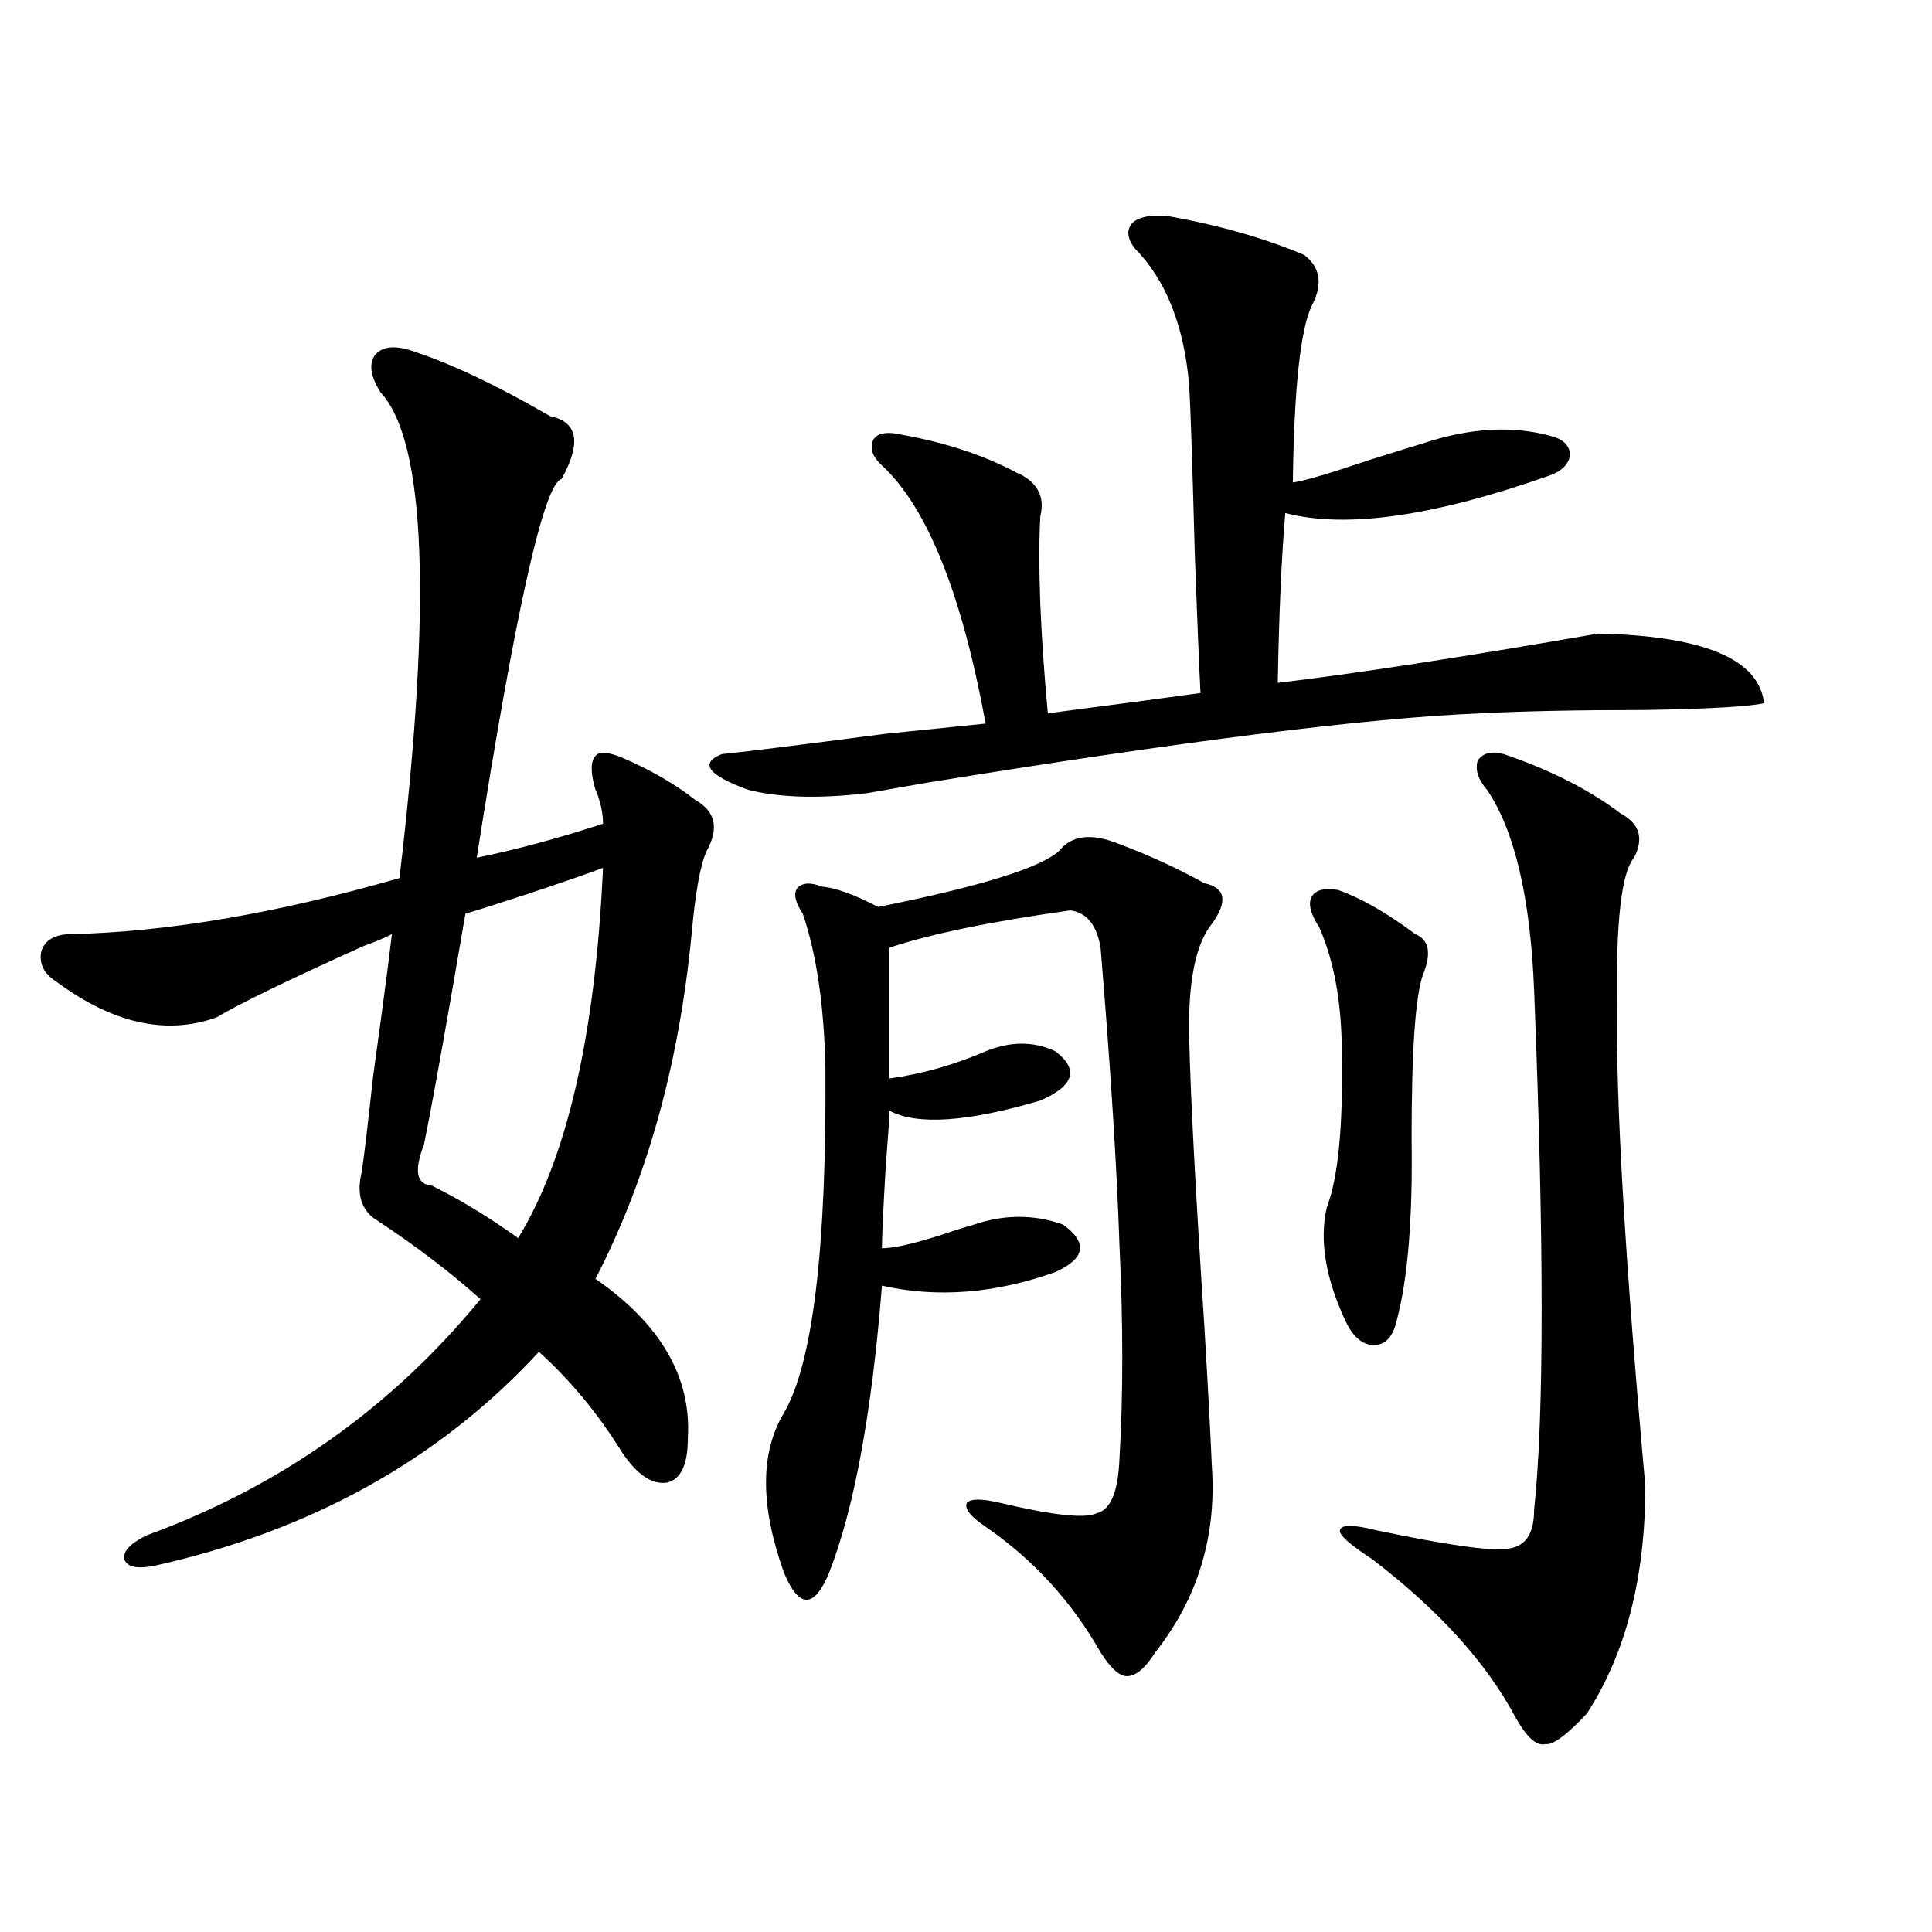
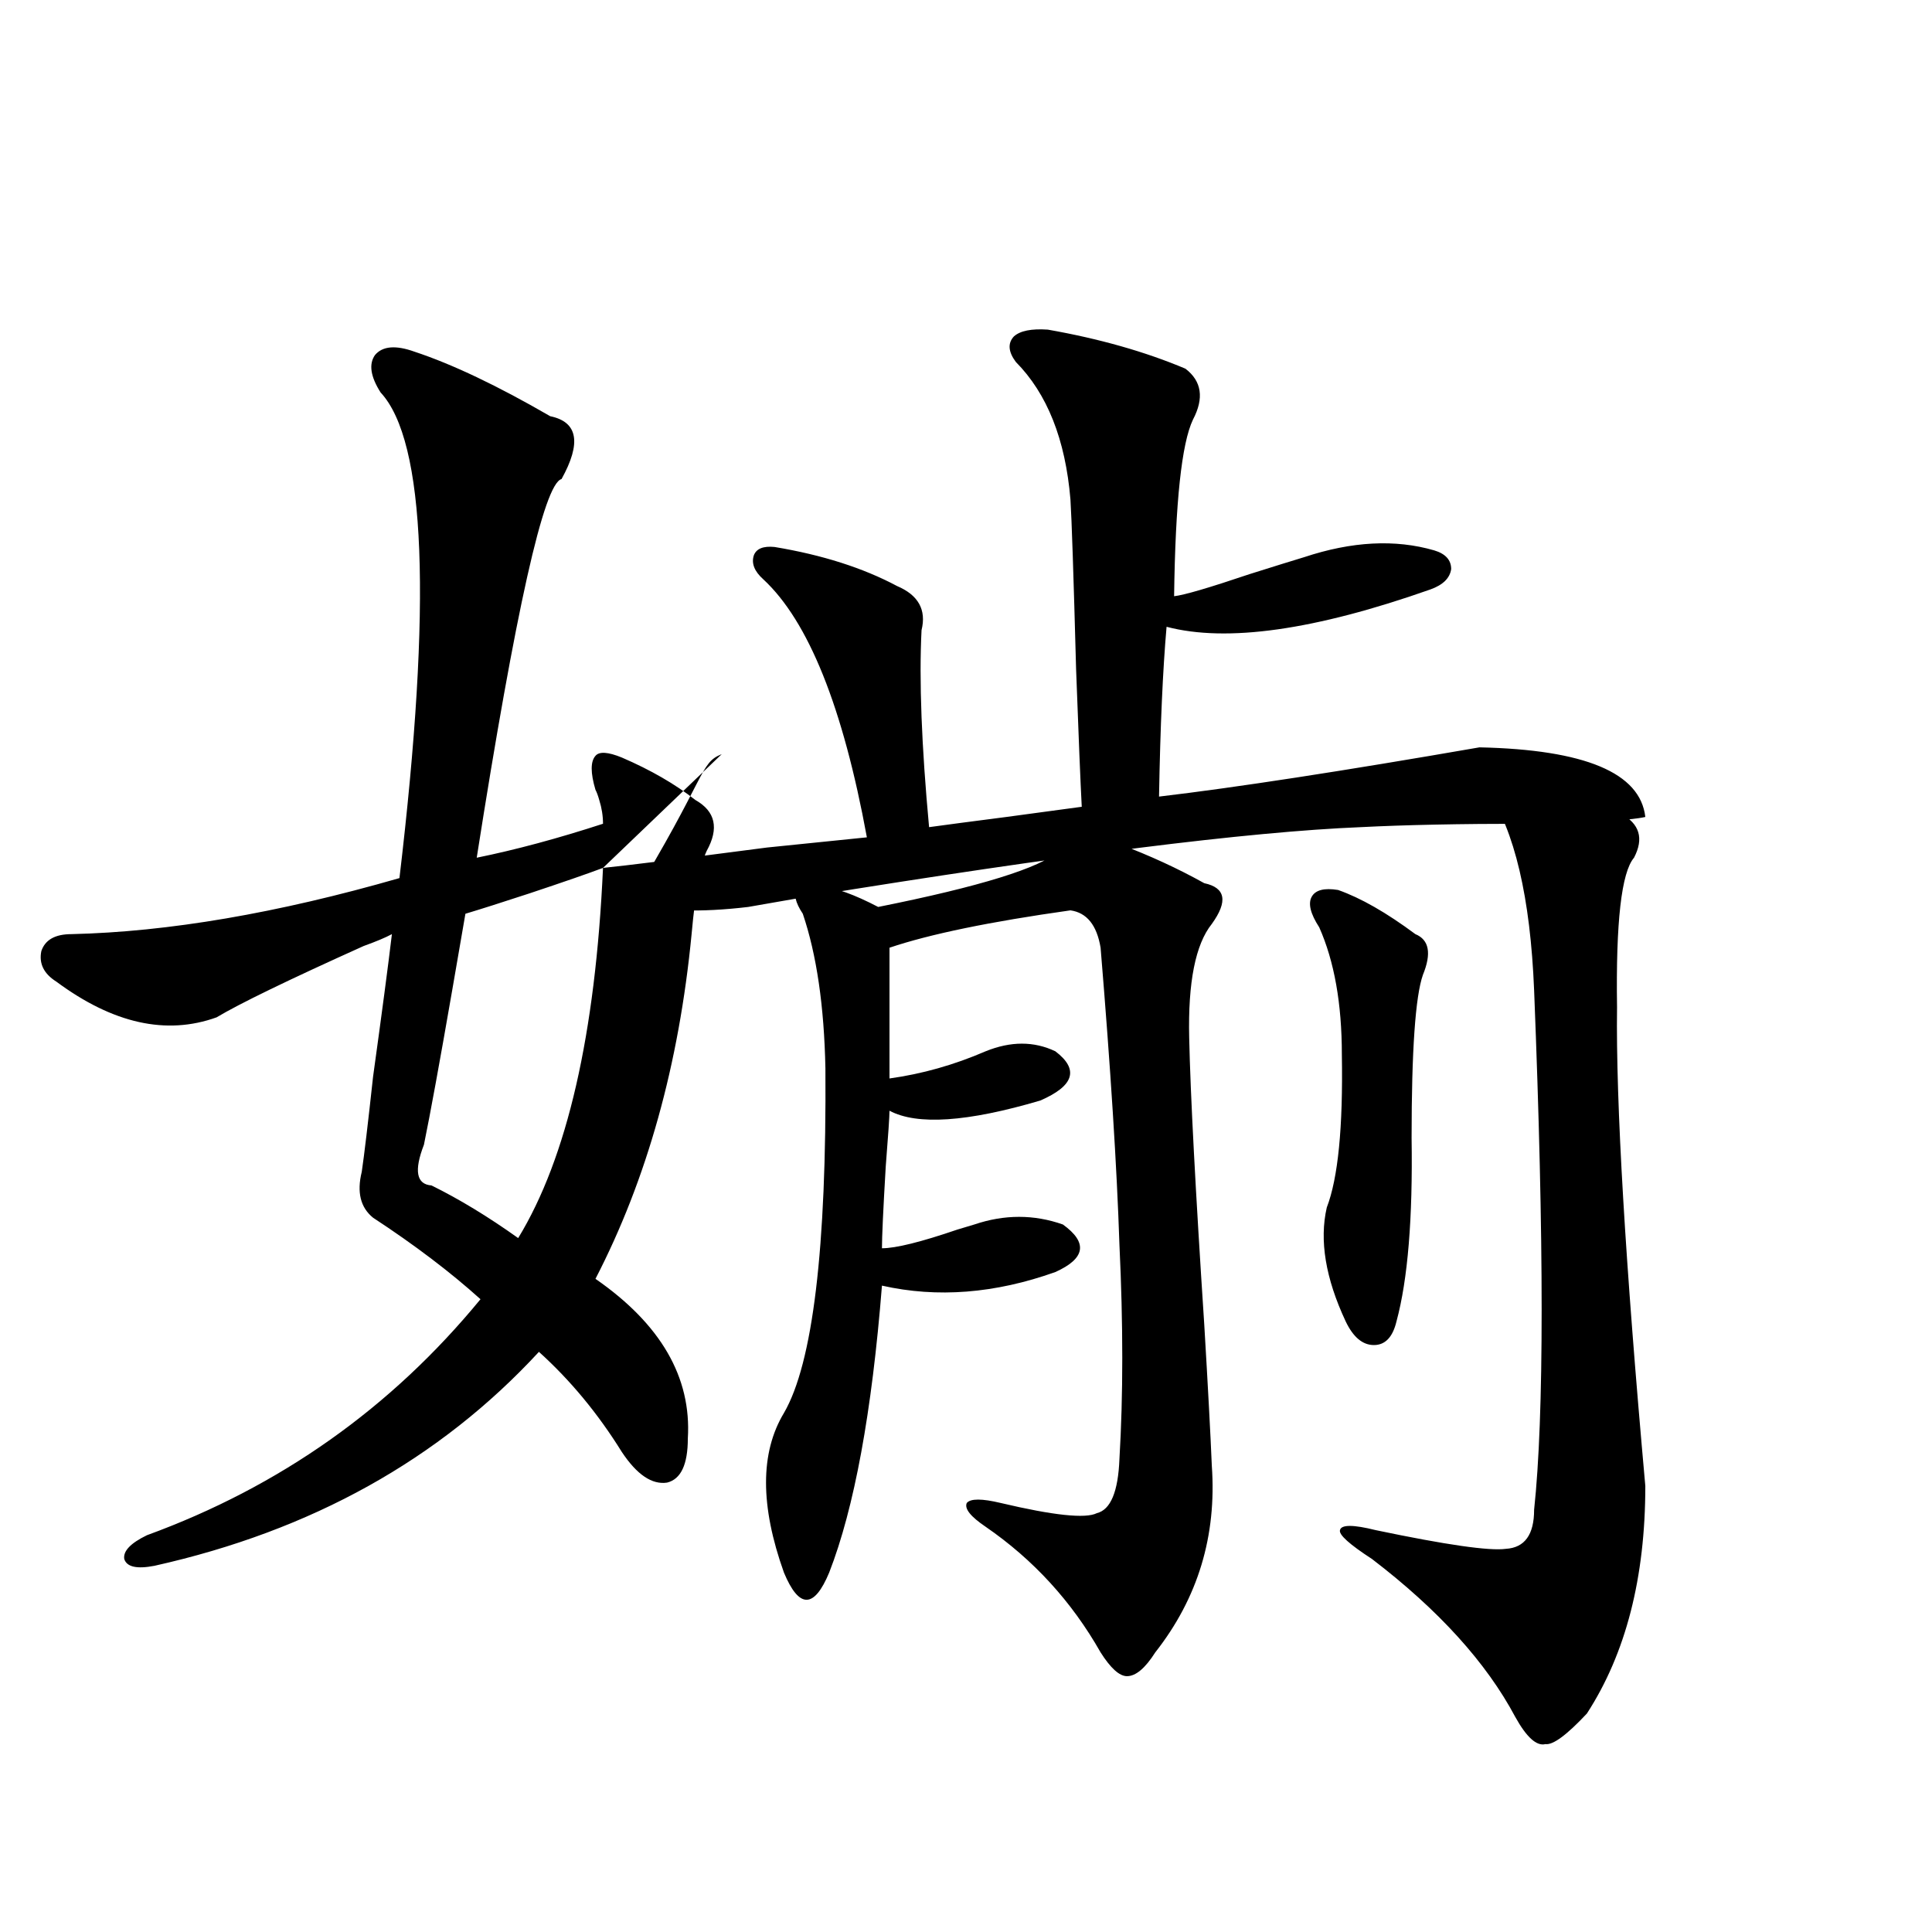
<svg xmlns="http://www.w3.org/2000/svg" version="1.1" id="图层_1" x="0px" y="0px" width="1000px" height="1000px" viewBox="0 0 1000 1000" enable-background="new 0 0 1000 1000" xml:space="preserve">
-   <path d="M214.556,182.039c19.512,6.454,42.926,17.578,70.242,33.398c14.299,2.938,16.25,13.774,5.854,32.52  c-9.115,2.349-23.749,67.676-43.901,195.996c20.152-4.093,41.95-9.956,65.364-17.578c0-4.093-0.655-8.198-1.951-12.305  c-0.655-2.335-1.311-4.093-1.951-5.273c-2.606-8.789-2.606-14.64,0-17.578c1.951-2.335,6.494-2.046,13.658,0.879  c14.954,6.454,27.637,13.774,38.048,21.973c10.396,5.864,12.348,14.653,5.854,26.367c-3.262,7.031-5.854,21.396-7.805,43.066  c-6.509,67.388-23.094,126.864-49.755,178.418c33.811,23.442,49.755,50.977,47.804,82.617c0,13.485-3.582,21.094-10.731,22.852  c-7.805,1.181-15.609-4.093-23.414-15.82c-12.362-19.913-26.676-37.202-42.926-51.855c-51.386,55.673-117.726,92.587-199.02,110.742  c-9.115,1.758-14.313,0.591-15.609-3.516c-0.655-4.093,3.247-8.198,11.707-12.305c68.932-25.187,126.491-65.918,172.679-122.168  c-15.609-14.063-34.146-28.125-55.608-42.188c-6.509-5.273-8.46-13.184-5.854-23.73c1.296-8.789,3.247-25.187,5.854-49.219  c4.543-32.808,7.805-57.417,9.756-73.828c-3.262,1.758-8.14,3.817-14.634,6.152c-39.023,17.578-64.389,29.883-76.096,36.914  c-26.021,9.38-53.657,3.228-82.925-18.457c-6.509-4.093-9.115-9.366-7.805-15.82c1.951-5.851,7.149-8.789,15.609-8.789  c50.075-1.167,106.659-10.835,169.752-29.004c16.905-142.383,13.658-226.167-9.756-251.367c-5.213-8.198-6.188-14.64-2.927-19.336  C197.971,179.114,204.8,178.523,214.556,182.039z M312.114,449.227c-7.805,2.938-20.487,7.333-38.048,13.184  c-14.313,4.696-25.365,8.212-33.17,10.547c-1.311,7.622-3.582,20.806-6.829,39.551c-6.509,37.505-11.387,64.16-14.634,79.98  c-5.213,13.485-3.902,20.517,3.902,21.094c14.299,7.031,29.268,16.122,44.877,27.246  C293.578,599.231,308.212,535.359,312.114,449.227z M373.576,390.34c11.707-1.167,39.999-4.683,84.876-10.547  c16.905-1.758,34.146-3.516,51.706-5.273c-12.362-67.374-30.243-111.909-53.657-133.594c-4.558-4.093-6.188-8.198-4.878-12.305  c1.296-3.516,4.878-4.972,10.731-4.395c24.71,4.106,45.853,10.849,63.413,20.215c11.052,4.696,15.274,12.305,12.683,22.852  c-1.311,25.79,0,59.766,3.902,101.953c8.445-1.167,21.783-2.925,39.999-5.273c17.561-2.335,30.563-4.093,39.023-5.273  c-0.655-12.305-1.631-36.035-2.927-71.191c-1.311-48.628-2.286-77.921-2.927-87.891c-2.606-31.05-12.042-54.78-28.292-71.191  c-3.902-5.273-4.237-9.668-0.976-13.184c3.247-2.925,9.101-4.093,17.561-3.516c26.661,4.696,50.396,11.426,71.218,20.215  c8.445,6.454,9.756,15.243,3.902,26.367c-5.854,12.305-9.115,42.778-9.756,91.406c5.198-0.577,18.201-4.395,39.023-11.426  c13.003-4.093,22.438-7.031,28.292-8.789c24.71-8.198,47.148-9.366,67.315-3.516c5.854,1.758,8.78,4.985,8.78,9.668  c-0.655,4.696-4.237,8.212-10.731,10.547c-59.846,21.094-105.363,27.548-136.582,19.336c-1.951,22.274-3.262,51.567-3.902,87.891  c39.664-4.683,94.952-13.184,165.85-25.488c54.633,1.181,83.245,13.184,85.852,36.035c-7.805,1.758-28.292,2.938-61.462,3.516  c-34.48,0-63.093,0.591-85.852,1.758c-57.895,2.349-153.502,14.364-286.822,36.035c-13.658,2.349-23.749,4.106-30.243,5.273  c-24.725,2.938-45.212,2.349-61.462-1.758C366.412,401.188,361.869,395.036,373.576,390.34z M548.206,440.438  c6.494-8.198,16.905-9.366,31.219-3.516c15.609,5.864,30.243,12.606,43.901,20.215c11.052,2.349,12.348,9.38,3.902,21.094  c-8.46,10.547-12.362,30.185-11.707,58.887c0.641,29.306,3.247,78.813,7.805,148.535c1.951,32.821,3.247,57.129,3.902,72.949  c2.592,36.337-7.164,68.555-29.268,96.68c-5.213,8.198-10.091,12.305-14.634,12.305c-3.902,0-8.46-4.106-13.658-12.305  c-14.969-26.367-34.801-48.038-59.511-65.039c-7.805-5.273-11.066-9.366-9.756-12.305c1.951-2.335,7.805-2.335,17.561,0  c27.316,6.454,43.901,8.212,49.755,5.273c7.149-1.758,11.052-11.124,11.707-28.125c1.951-32.808,1.951-69.722,0-110.742  c-1.311-39.839-4.558-91.104-9.756-153.809c-1.951-11.714-7.164-18.155-15.609-19.336c-41.63,5.864-72.849,12.305-93.656,19.336  v67.676c16.905-2.335,33.49-7.031,49.755-14.063c13.003-5.273,25.03-5.273,36.097,0c12.348,9.38,9.756,17.88-7.805,25.488  c-37.728,11.138-63.748,12.896-78.047,5.273c0,2.938-0.655,12.606-1.951,29.004c-1.311,22.274-1.951,36.337-1.951,42.188  c7.149,0,20.152-3.214,39.023-9.668c3.902-1.167,6.829-2.046,8.78-2.637c15.609-5.273,30.884-5.273,45.853,0  c13.003,9.38,11.707,17.578-3.902,24.609c-31.219,11.138-61.142,13.485-89.754,7.031c-5.213,65.63-14.313,115.137-27.316,148.535  c-3.902,9.366-7.805,14.063-11.707,14.063s-7.805-4.696-11.707-14.063c-12.362-34.565-12.362-62.101,0-82.617  c14.954-25.776,22.104-85.254,21.463-178.418c-0.655-32.218-4.558-58.887-11.707-79.98c-3.902-5.851-4.878-10.245-2.927-13.184  c2.592-2.925,6.829-3.214,12.683-0.879c7.149,0.591,16.905,4.106,29.268,10.547C507.231,458.895,538.45,449.227,548.206,440.438z   M692.593,460.652c11.707,4.106,25.03,11.728,39.999,22.852c7.149,2.938,8.445,9.97,3.902,21.094  c-3.902,11.138-5.854,39.263-5.854,84.375c0.641,41.61-1.951,73.251-7.805,94.922c-1.951,8.212-5.854,12.305-11.707,12.305  s-10.731-4.093-14.634-12.305c-10.411-22.261-13.658-41.886-9.756-58.887c5.854-15.229,8.445-41.597,7.805-79.102  c0-26.367-3.902-48.34-11.707-65.918c-4.558-7.031-5.854-12.305-3.902-15.82S685.429,459.485,692.593,460.652z M778.444,390.34  c24.055,8.212,44.222,18.457,60.486,30.762c9.756,5.273,12.027,12.896,6.829,22.852c-6.509,7.622-9.436,33.398-8.78,77.344  c-0.655,49.219,4.223,131.836,14.634,247.852c0,47.461-10.091,86.71-30.243,117.773c-10.411,11.124-17.561,16.397-21.463,15.82  c-4.558,1.167-9.756-3.516-15.609-14.063c-14.969-28.125-39.679-55.371-74.145-81.738c-11.707-7.608-17.24-12.593-16.585-14.941  c0.641-2.925,6.829-2.925,18.536,0c36.417,7.622,58.855,10.849,67.315,9.668c9.756-0.577,14.634-7.319,14.634-20.215  c5.198-48.628,5.198-138.276,0-268.945c-1.951-48.038-10.091-82.617-24.39-103.711c-4.558-5.273-6.188-10.245-4.878-14.941  C767.378,389.763,771.936,388.582,778.444,390.34z" />
+   <path d="M214.556,182.039c19.512,6.454,42.926,17.578,70.242,33.398c14.299,2.938,16.25,13.774,5.854,32.52  c-9.115,2.349-23.749,67.676-43.901,195.996c20.152-4.093,41.95-9.956,65.364-17.578c0-4.093-0.655-8.198-1.951-12.305  c-0.655-2.335-1.311-4.093-1.951-5.273c-2.606-8.789-2.606-14.64,0-17.578c1.951-2.335,6.494-2.046,13.658,0.879  c14.954,6.454,27.637,13.774,38.048,21.973c10.396,5.864,12.348,14.653,5.854,26.367c-3.262,7.031-5.854,21.396-7.805,43.066  c-6.509,67.388-23.094,126.864-49.755,178.418c33.811,23.442,49.755,50.977,47.804,82.617c0,13.485-3.582,21.094-10.731,22.852  c-7.805,1.181-15.609-4.093-23.414-15.82c-12.362-19.913-26.676-37.202-42.926-51.855c-51.386,55.673-117.726,92.587-199.02,110.742  c-9.115,1.758-14.313,0.591-15.609-3.516c-0.655-4.093,3.247-8.198,11.707-12.305c68.932-25.187,126.491-65.918,172.679-122.168  c-15.609-14.063-34.146-28.125-55.608-42.188c-6.509-5.273-8.46-13.184-5.854-23.73c1.296-8.789,3.247-25.187,5.854-49.219  c4.543-32.808,7.805-57.417,9.756-73.828c-3.262,1.758-8.14,3.817-14.634,6.152c-39.023,17.578-64.389,29.883-76.096,36.914  c-26.021,9.38-53.657,3.228-82.925-18.457c-6.509-4.093-9.115-9.366-7.805-15.82c1.951-5.851,7.149-8.789,15.609-8.789  c50.075-1.167,106.659-10.835,169.752-29.004c16.905-142.383,13.658-226.167-9.756-251.367c-5.213-8.198-6.188-14.64-2.927-19.336  C197.971,179.114,204.8,178.523,214.556,182.039z M312.114,449.227c-7.805,2.938-20.487,7.333-38.048,13.184  c-14.313,4.696-25.365,8.212-33.17,10.547c-1.311,7.622-3.582,20.806-6.829,39.551c-6.509,37.505-11.387,64.16-14.634,79.98  c-5.213,13.485-3.902,20.517,3.902,21.094c14.299,7.031,29.268,16.122,44.877,27.246  C293.578,599.231,308.212,535.359,312.114,449.227z c11.707-1.167,39.999-4.683,84.876-10.547  c16.905-1.758,34.146-3.516,51.706-5.273c-12.362-67.374-30.243-111.909-53.657-133.594c-4.558-4.093-6.188-8.198-4.878-12.305  c1.296-3.516,4.878-4.972,10.731-4.395c24.71,4.106,45.853,10.849,63.413,20.215c11.052,4.696,15.274,12.305,12.683,22.852  c-1.311,25.79,0,59.766,3.902,101.953c8.445-1.167,21.783-2.925,39.999-5.273c17.561-2.335,30.563-4.093,39.023-5.273  c-0.655-12.305-1.631-36.035-2.927-71.191c-1.311-48.628-2.286-77.921-2.927-87.891c-2.606-31.05-12.042-54.78-28.292-71.191  c-3.902-5.273-4.237-9.668-0.976-13.184c3.247-2.925,9.101-4.093,17.561-3.516c26.661,4.696,50.396,11.426,71.218,20.215  c8.445,6.454,9.756,15.243,3.902,26.367c-5.854,12.305-9.115,42.778-9.756,91.406c5.198-0.577,18.201-4.395,39.023-11.426  c13.003-4.093,22.438-7.031,28.292-8.789c24.71-8.198,47.148-9.366,67.315-3.516c5.854,1.758,8.78,4.985,8.78,9.668  c-0.655,4.696-4.237,8.212-10.731,10.547c-59.846,21.094-105.363,27.548-136.582,19.336c-1.951,22.274-3.262,51.567-3.902,87.891  c39.664-4.683,94.952-13.184,165.85-25.488c54.633,1.181,83.245,13.184,85.852,36.035c-7.805,1.758-28.292,2.938-61.462,3.516  c-34.48,0-63.093,0.591-85.852,1.758c-57.895,2.349-153.502,14.364-286.822,36.035c-13.658,2.349-23.749,4.106-30.243,5.273  c-24.725,2.938-45.212,2.349-61.462-1.758C366.412,401.188,361.869,395.036,373.576,390.34z M548.206,440.438  c6.494-8.198,16.905-9.366,31.219-3.516c15.609,5.864,30.243,12.606,43.901,20.215c11.052,2.349,12.348,9.38,3.902,21.094  c-8.46,10.547-12.362,30.185-11.707,58.887c0.641,29.306,3.247,78.813,7.805,148.535c1.951,32.821,3.247,57.129,3.902,72.949  c2.592,36.337-7.164,68.555-29.268,96.68c-5.213,8.198-10.091,12.305-14.634,12.305c-3.902,0-8.46-4.106-13.658-12.305  c-14.969-26.367-34.801-48.038-59.511-65.039c-7.805-5.273-11.066-9.366-9.756-12.305c1.951-2.335,7.805-2.335,17.561,0  c27.316,6.454,43.901,8.212,49.755,5.273c7.149-1.758,11.052-11.124,11.707-28.125c1.951-32.808,1.951-69.722,0-110.742  c-1.311-39.839-4.558-91.104-9.756-153.809c-1.951-11.714-7.164-18.155-15.609-19.336c-41.63,5.864-72.849,12.305-93.656,19.336  v67.676c16.905-2.335,33.49-7.031,49.755-14.063c13.003-5.273,25.03-5.273,36.097,0c12.348,9.38,9.756,17.88-7.805,25.488  c-37.728,11.138-63.748,12.896-78.047,5.273c0,2.938-0.655,12.606-1.951,29.004c-1.311,22.274-1.951,36.337-1.951,42.188  c7.149,0,20.152-3.214,39.023-9.668c3.902-1.167,6.829-2.046,8.78-2.637c15.609-5.273,30.884-5.273,45.853,0  c13.003,9.38,11.707,17.578-3.902,24.609c-31.219,11.138-61.142,13.485-89.754,7.031c-5.213,65.63-14.313,115.137-27.316,148.535  c-3.902,9.366-7.805,14.063-11.707,14.063s-7.805-4.696-11.707-14.063c-12.362-34.565-12.362-62.101,0-82.617  c14.954-25.776,22.104-85.254,21.463-178.418c-0.655-32.218-4.558-58.887-11.707-79.98c-3.902-5.851-4.878-10.245-2.927-13.184  c2.592-2.925,6.829-3.214,12.683-0.879c7.149,0.591,16.905,4.106,29.268,10.547C507.231,458.895,538.45,449.227,548.206,440.438z   M692.593,460.652c11.707,4.106,25.03,11.728,39.999,22.852c7.149,2.938,8.445,9.97,3.902,21.094  c-3.902,11.138-5.854,39.263-5.854,84.375c0.641,41.61-1.951,73.251-7.805,94.922c-1.951,8.212-5.854,12.305-11.707,12.305  s-10.731-4.093-14.634-12.305c-10.411-22.261-13.658-41.886-9.756-58.887c5.854-15.229,8.445-41.597,7.805-79.102  c0-26.367-3.902-48.34-11.707-65.918c-4.558-7.031-5.854-12.305-3.902-15.82S685.429,459.485,692.593,460.652z M778.444,390.34  c24.055,8.212,44.222,18.457,60.486,30.762c9.756,5.273,12.027,12.896,6.829,22.852c-6.509,7.622-9.436,33.398-8.78,77.344  c-0.655,49.219,4.223,131.836,14.634,247.852c0,47.461-10.091,86.71-30.243,117.773c-10.411,11.124-17.561,16.397-21.463,15.82  c-4.558,1.167-9.756-3.516-15.609-14.063c-14.969-28.125-39.679-55.371-74.145-81.738c-11.707-7.608-17.24-12.593-16.585-14.941  c0.641-2.925,6.829-2.925,18.536,0c36.417,7.622,58.855,10.849,67.315,9.668c9.756-0.577,14.634-7.319,14.634-20.215  c5.198-48.628,5.198-138.276,0-268.945c-1.951-48.038-10.091-82.617-24.39-103.711c-4.558-5.273-6.188-10.245-4.878-14.941  C767.378,389.763,771.936,388.582,778.444,390.34z" />
</svg>